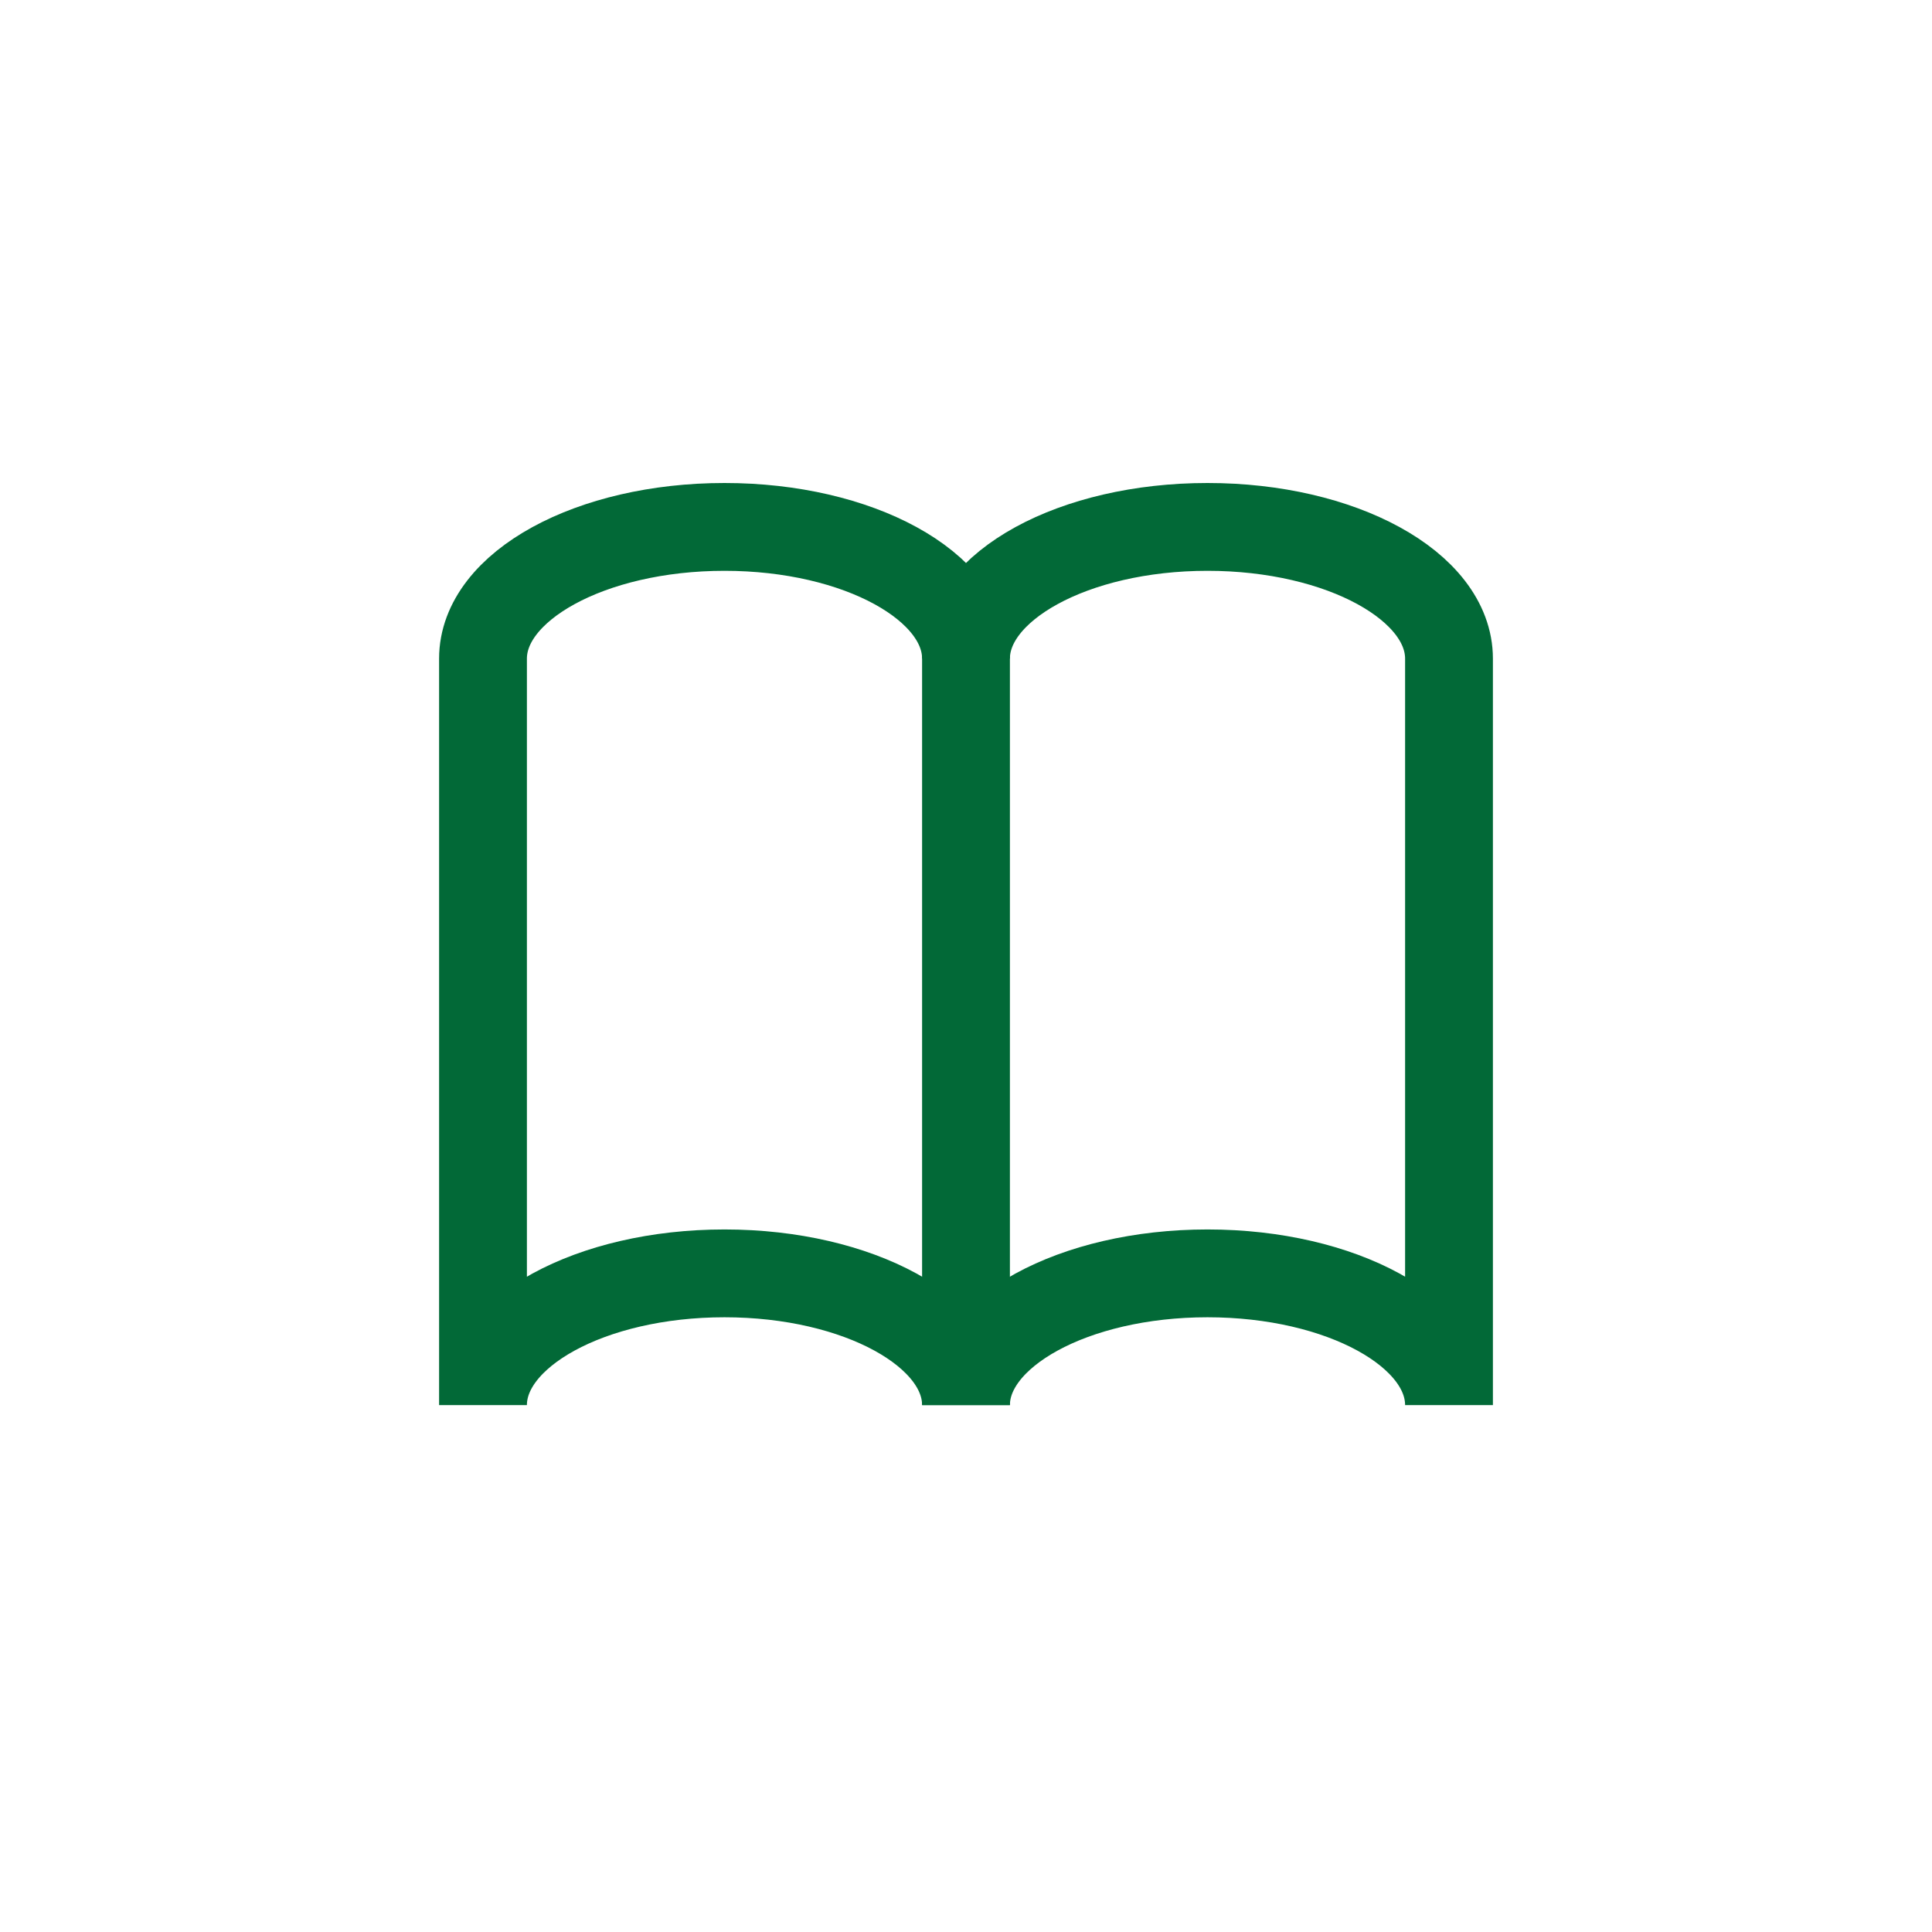
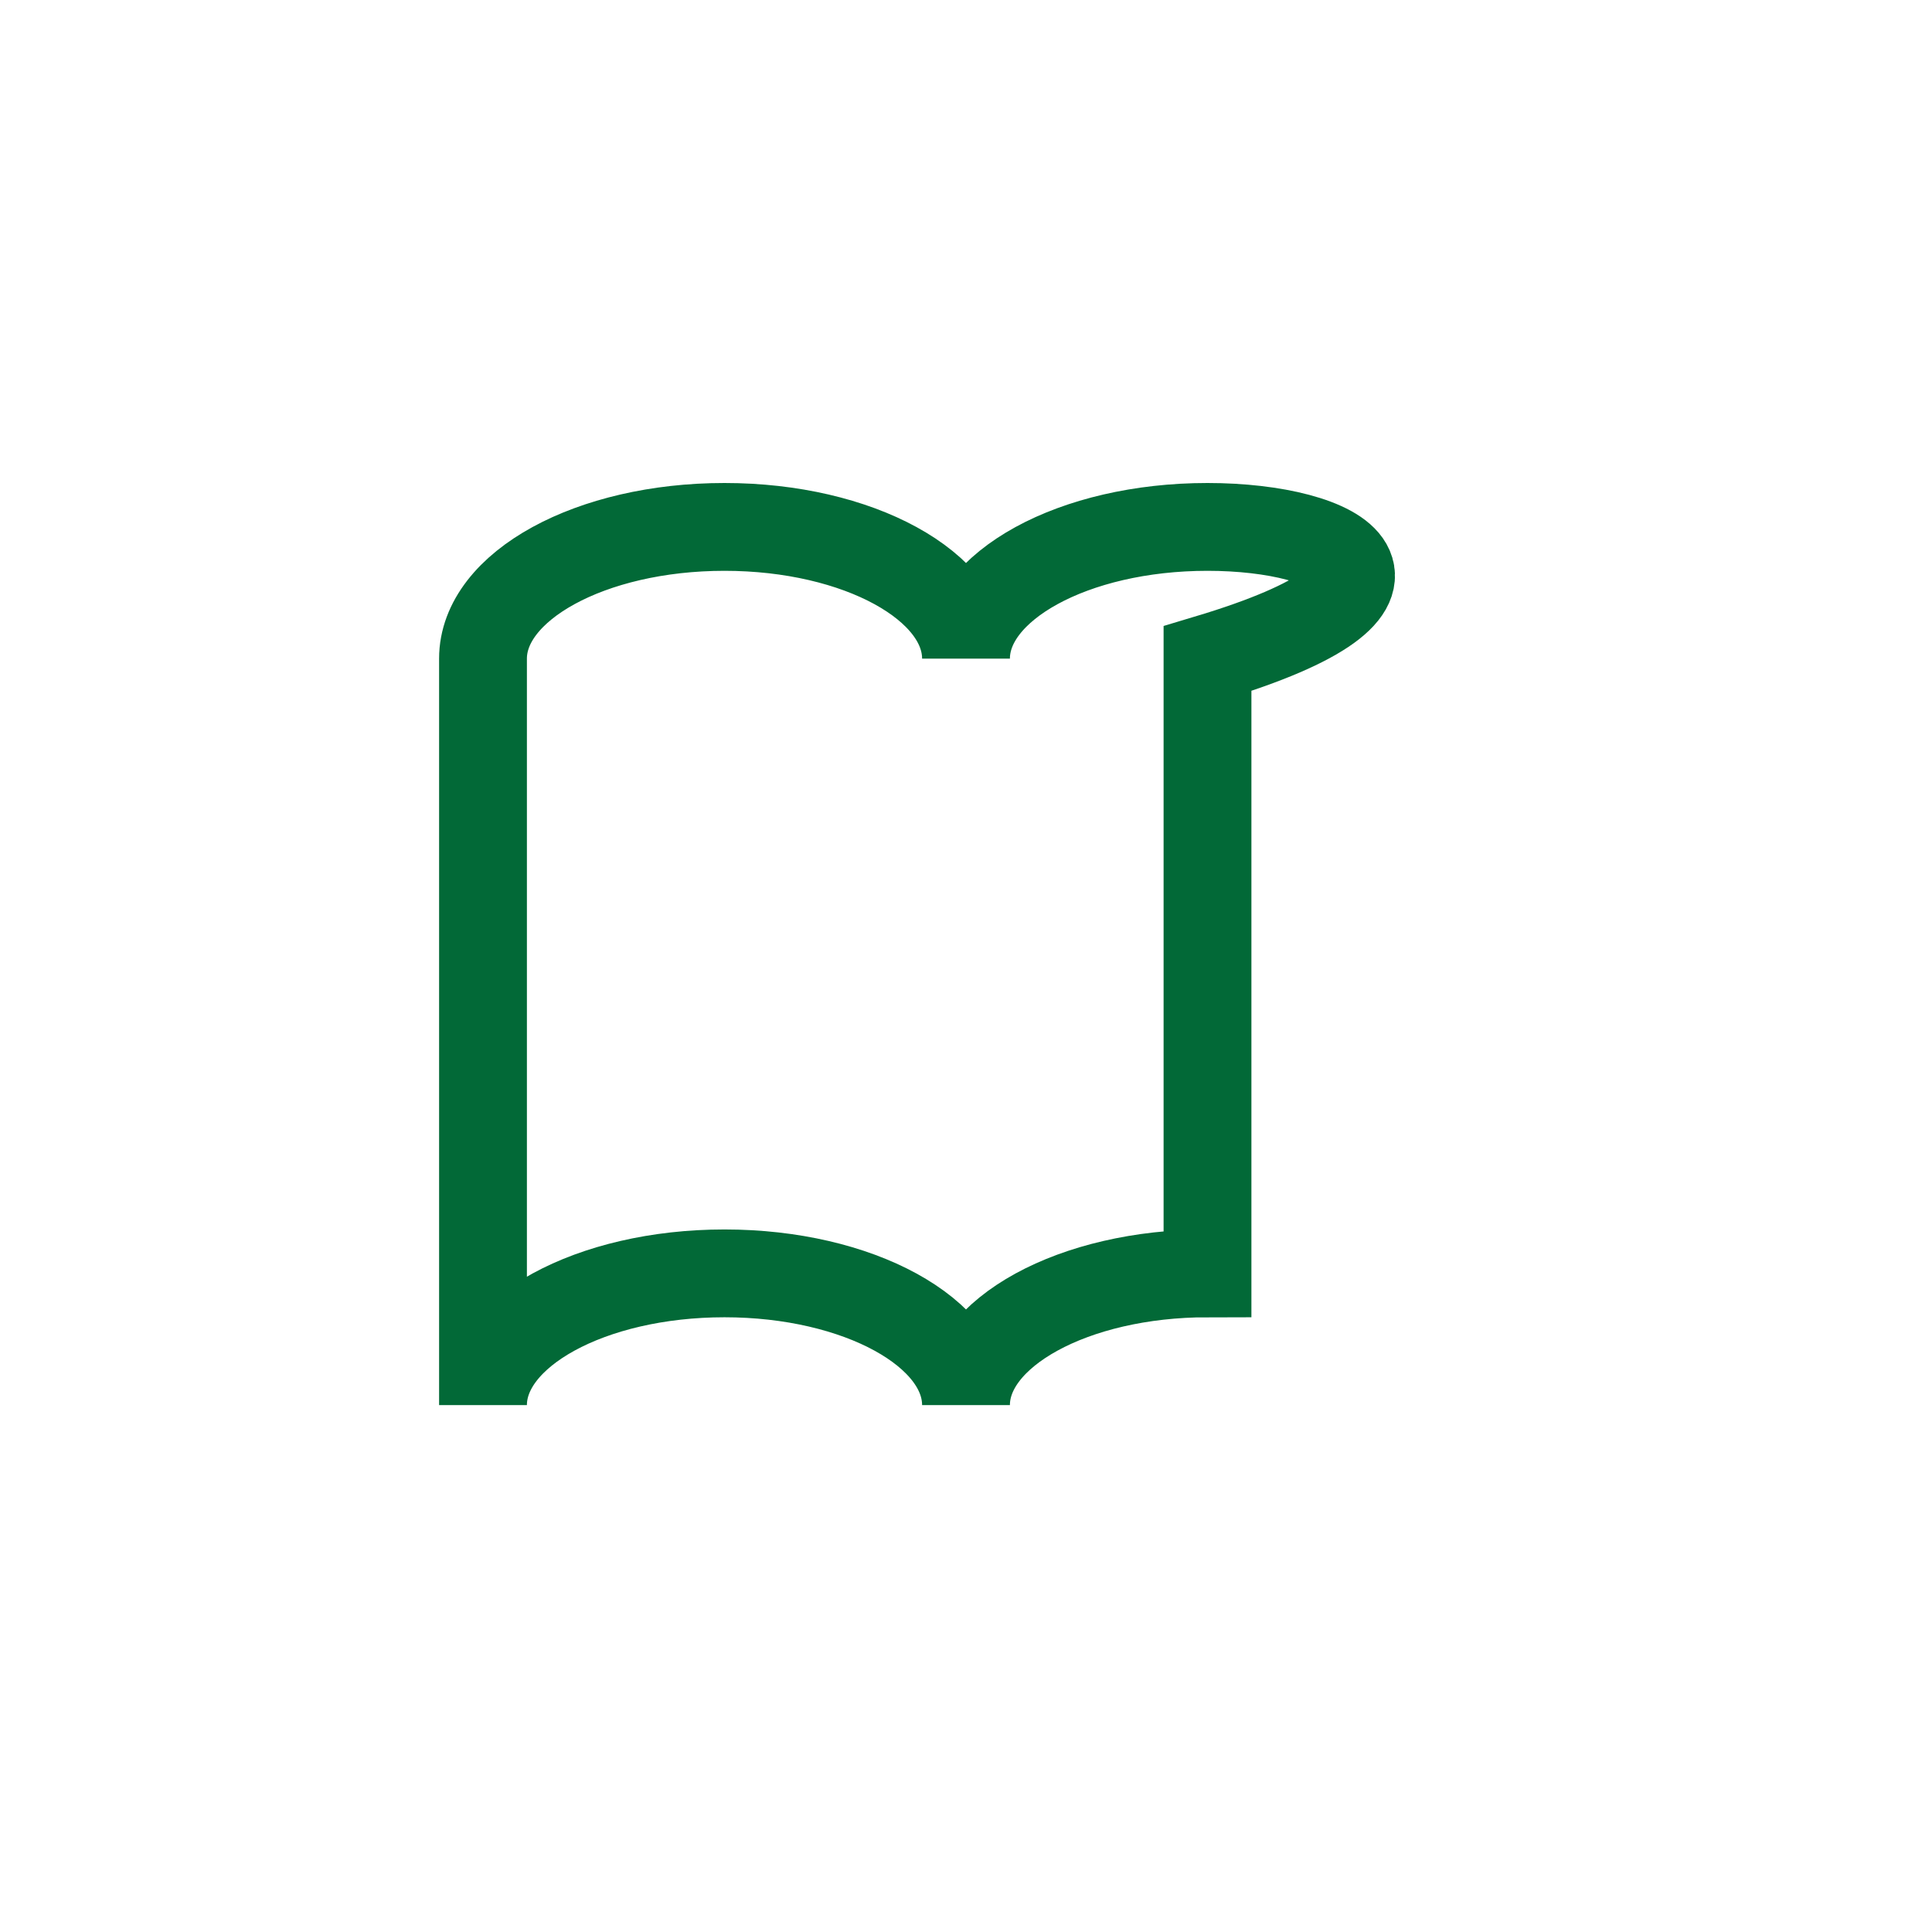
<svg xmlns="http://www.w3.org/2000/svg" viewBox="0 0 88 88">
  <g stroke-linecap="square" stroke-width="4" fill="none" stroke="#026937" stroke-linejoin="miter" class="nc-icon-wrapper" stroke-miterlimit="10">
    <g transform="translate(20 20)">
-       <line data-cap="butt" x1="24" y1="8" x2="24" y2="42" stroke-linecap="butt" stroke="#026937" />
-       <path d="M35,4c-6.1,0-11,2.7-11,6 c0-3.3-4.9-6-11-6S2,6.7,2,10v34c0-3.3,4.9-6,11-6s11,2.7,11,6c0-3.3,4.9-6,11-6s11,2.7,11,6V10C46,6.7,41.1,4,35,4z" />
+       <path d="M35,4c-6.1,0-11,2.7-11,6 c0-3.3-4.9-6-11-6S2,6.7,2,10v34c0-3.3,4.9-6,11-6s11,2.7,11,6c0-3.3,4.9-6,11-6V10C46,6.7,41.1,4,35,4z" />
    </g>
  </g>
</svg>